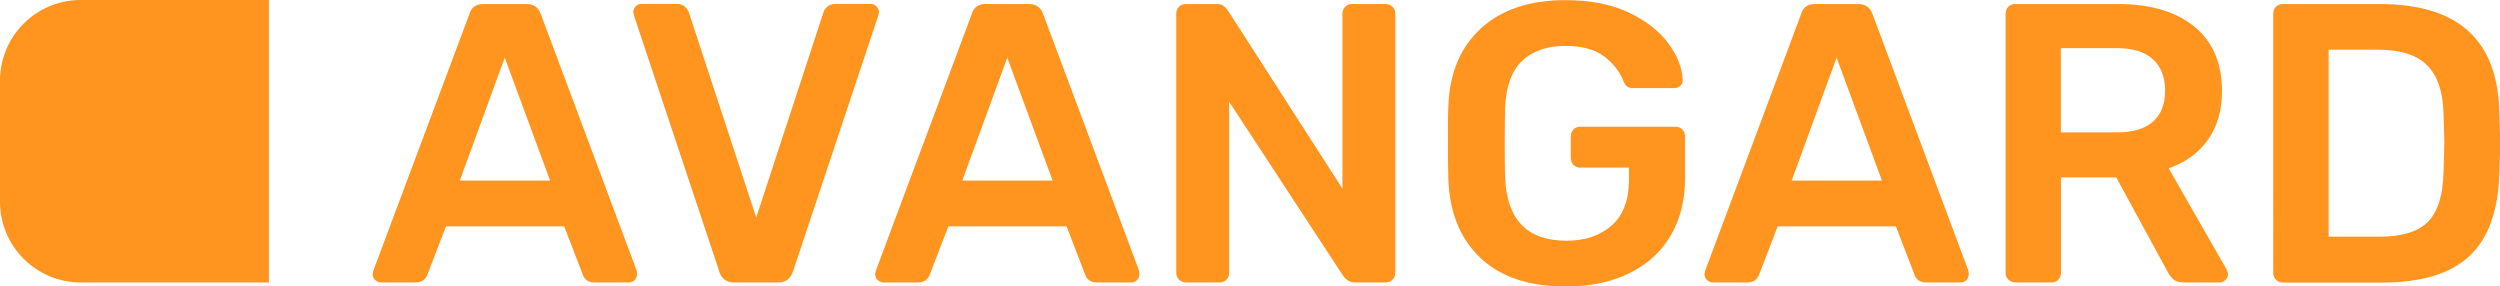
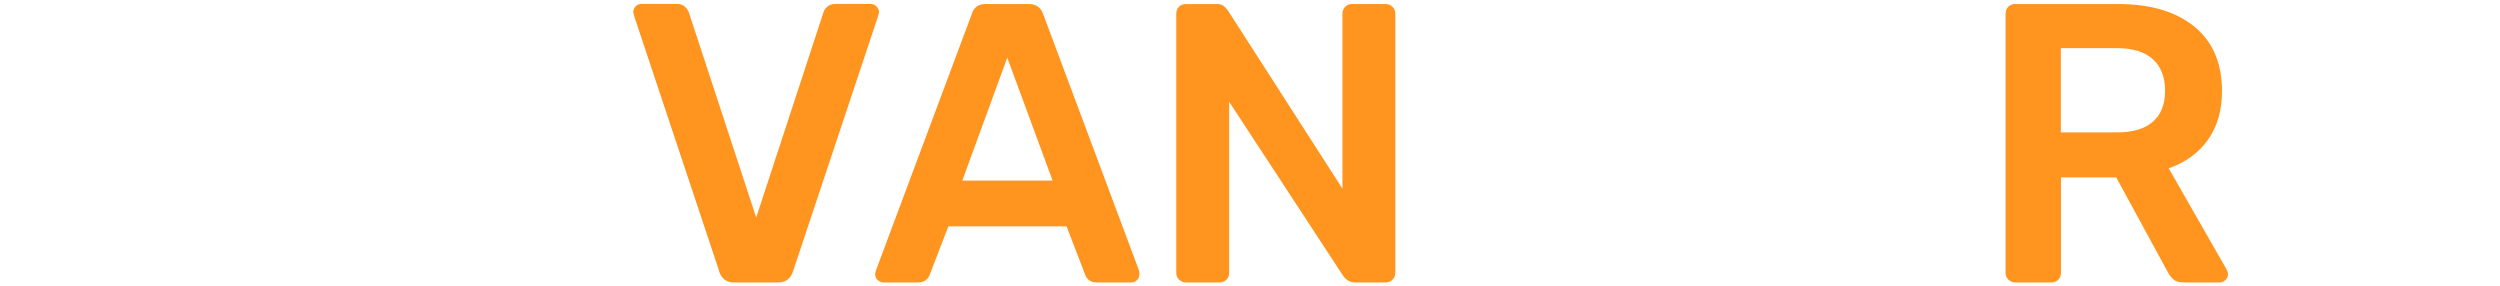
<svg xmlns="http://www.w3.org/2000/svg" id="_Слой_2" viewBox="0 0 179.15 20.52">
  <defs>
    <style>.cls-1{fill:#ff941f;}</style>
  </defs>
  <g id="_Слой_1-2">
    <g>
-       <path class="cls-1" d="m26.89,20.07c-.12-.11-.19-.26-.19-.43l.06-.26L33.64,1c.13-.47.47-.71,1-.71h3.11c.49,0,.83.24,1,.71l6.87,18.38c.02.06.03.14.03.26,0,.17-.06.31-.17.43-.11.11-.25.17-.4.17h-2.48c-.25,0-.44-.06-.57-.17-.13-.11-.22-.24-.26-.37l-1.34-3.48h-8.47l-1.34,3.48c-.15.36-.43.54-.83.54h-2.48c-.15,0-.29-.06-.41-.17Zm12.53-7.13l-3.25-8.81-3.22,8.81h6.47Z" />
      <path class="cls-1" d="m51.54,19.44L45.44,1.14l-.06-.26c0-.17.06-.31.17-.43.11-.11.26-.17.43-.17h2.51c.25,0,.44.06.58.19.14.12.24.27.3.44l4.82,14.68L59,.91c.04-.15.13-.29.28-.43.15-.13.35-.2.6-.2h2.51c.15,0,.29.06.41.17.12.11.19.26.19.43l-.06.26-6.1,18.3c-.17.53-.53.8-1.08.8h-3.14c-.55,0-.91-.27-1.08-.8Z" />
      <path class="cls-1" d="m62.9,20.07c-.12-.11-.19-.26-.19-.43l.06-.26L69.64,1c.13-.47.47-.71,1-.71h3.11c.49,0,.83.24,1,.71l6.87,18.38c.02.06.03.14.03.26,0,.17-.06.31-.17.43-.11.11-.25.17-.4.17h-2.48c-.25,0-.44-.06-.57-.17-.13-.11-.22-.24-.26-.37l-1.34-3.48h-8.47l-1.34,3.48c-.15.36-.43.54-.83.54h-2.48c-.15,0-.29-.06-.41-.17Zm12.53-7.13l-3.25-8.81-3.22,8.81h6.47Z" />
      <path class="cls-1" d="m84.49,20.04c-.13-.13-.2-.29-.2-.49V1c0-.21.06-.38.19-.51.12-.13.29-.2.5-.2h2.19c.23,0,.4.04.51.13.11.09.22.2.31.33l8.21,12.77V1c0-.21.06-.38.19-.51.12-.13.29-.2.5-.2h2.39c.21,0,.38.07.51.2.13.13.2.3.2.51v18.53c0,.21-.07.38-.2.51s-.29.2-.48.2h-2.22c-.32,0-.6-.15-.83-.46l-8.18-12.49v12.26c0,.21-.07.38-.2.5-.13.12-.3.19-.51.19h-2.39c-.19,0-.35-.07-.48-.2Z" />
-       <path class="cls-1" d="m106.11,18.5c-1.45-1.35-2.23-3.23-2.32-5.64-.02-.55-.03-1.43-.03-2.65s0-2.1.03-2.65c.09-2.36.88-4.2,2.35-5.54,1.47-1.34,3.49-2.01,6.06-2.01,1.75,0,3.25.29,4.5.88,1.25.59,2.2,1.33,2.85,2.21s.99,1.75,1.03,2.61v.06c0,.15-.06.28-.17.38-.11.11-.26.16-.43.16h-2.94c-.19,0-.33-.03-.43-.1s-.18-.19-.26-.36c-.27-.7-.73-1.31-1.4-1.81-.67-.5-1.59-.75-2.76-.75-1.33,0-2.37.36-3.12,1.08-.75.72-1.15,1.83-1.21,3.33-.02.55-.03,1.39-.03,2.51s0,1.94.03,2.51c.11,3.02,1.58,4.53,4.39,4.53,1.35,0,2.43-.37,3.25-1.1.82-.73,1.23-1.82,1.23-3.26v-.88h-3.48c-.21,0-.38-.07-.5-.2-.12-.13-.19-.3-.19-.51v-1.51c0-.21.06-.38.19-.51.12-.13.29-.2.5-.2h6.81c.21,0,.38.07.5.2.12.13.19.3.19.51v2.99c0,1.58-.35,2.95-1.04,4.12-.69,1.17-1.69,2.07-2.98,2.69-1.29.63-2.8.94-4.53.94-2.6,0-4.63-.67-6.09-2.02Z" />
-       <path class="cls-1" d="m122.33,20.07c-.12-.11-.19-.26-.19-.43l.06-.26,6.87-18.38c.13-.47.47-.71,1-.71h3.11c.49,0,.83.24,1,.71l6.87,18.38c.02.06.03.14.03.26,0,.17-.06.31-.17.43-.11.11-.25.17-.4.17h-2.48c-.25,0-.44-.06-.57-.17-.13-.11-.22-.24-.26-.37l-1.34-3.48h-8.47l-1.34,3.48c-.15.36-.43.54-.83.54h-2.48c-.15,0-.29-.06-.41-.17Zm12.53-7.13l-3.25-8.81-3.22,8.81h6.47Z" />
      <path class="cls-1" d="m143.92,20.04c-.13-.13-.2-.29-.2-.49V1c0-.21.06-.38.19-.51.12-.13.29-.2.5-.2h7.38c2.32,0,4.14.54,5.46,1.62s1.98,2.62,1.98,4.62c0,1.39-.34,2.55-1.01,3.49-.67.94-1.61,1.62-2.81,2.04l4.16,7.27c.06.11.09.22.09.31,0,.17-.06.31-.19.43-.12.11-.26.17-.41.17h-2.59c-.3,0-.54-.07-.7-.2-.16-.13-.31-.32-.44-.57l-3.68-6.76h-3.96v6.84c0,.19-.06.35-.19.49s-.29.2-.5.2h-2.59c-.19,0-.35-.07-.48-.2Zm7.78-10.55c1.14,0,2-.26,2.58-.77.58-.51.87-1.25.87-2.22s-.29-1.72-.87-2.25c-.58-.53-1.44-.8-2.58-.8h-4.02v6.04h4.02Z" />
-       <path class="cls-1" d="m163.1,20.04c-.13-.13-.2-.29-.2-.49V1c0-.21.06-.38.19-.51.12-.13.29-.2.5-.2h6.96c5.59,0,8.44,2.58,8.55,7.75.04,1.1.06,1.84.06,2.22s-.02,1.09-.06,2.2c-.08,2.66-.79,4.62-2.14,5.89-1.35,1.26-3.44,1.9-6.27,1.9h-7.1c-.19,0-.35-.07-.48-.2Zm7.44-3.08c1.6,0,2.75-.36,3.45-1.07.7-.71,1.07-1.89,1.11-3.52.04-1.14.06-1.85.06-2.14,0-.3-.02-1.01-.06-2.11-.04-1.56-.43-2.71-1.18-3.45-.75-.74-1.92-1.11-3.52-1.11h-3.53v13.4h3.68Z" />
    </g>
-     <path class="cls-1" d="m0,5.78C0,2.59,2.59,0,5.78,0h13.49v20.24H5.78c-3.19,0-5.78-2.59-5.78-5.78V5.78Z" />
  </g>
</svg>